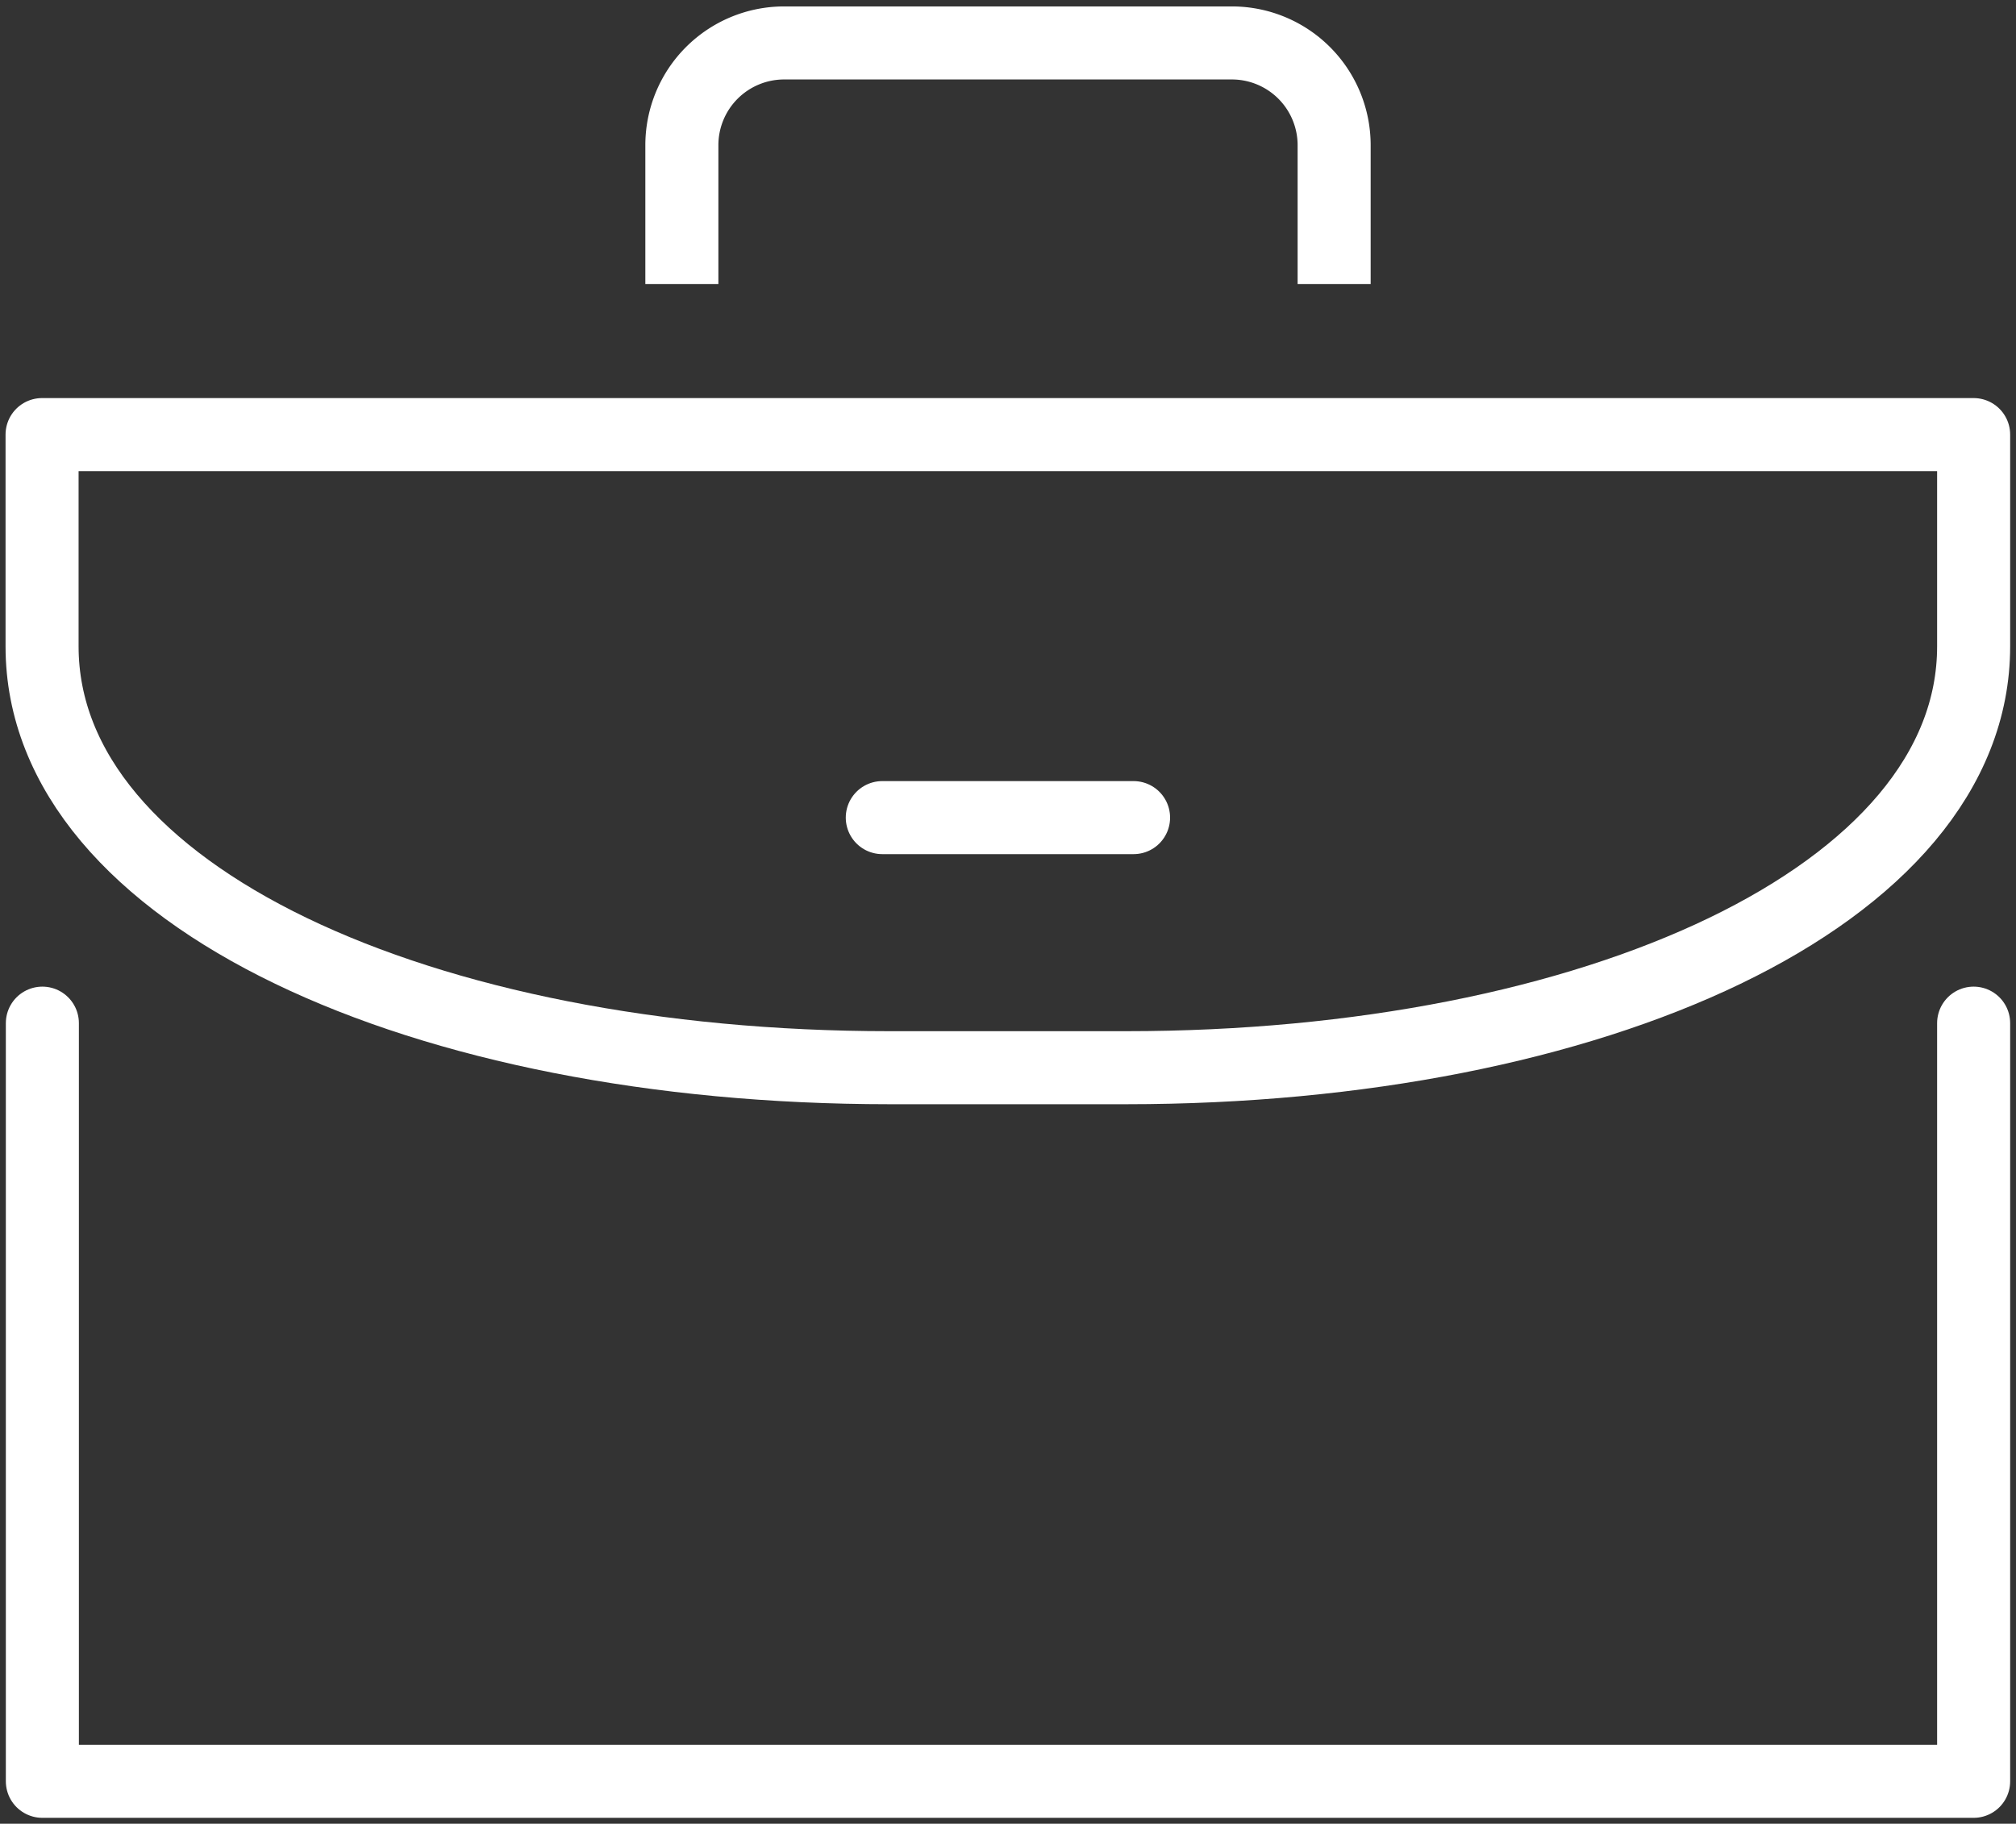
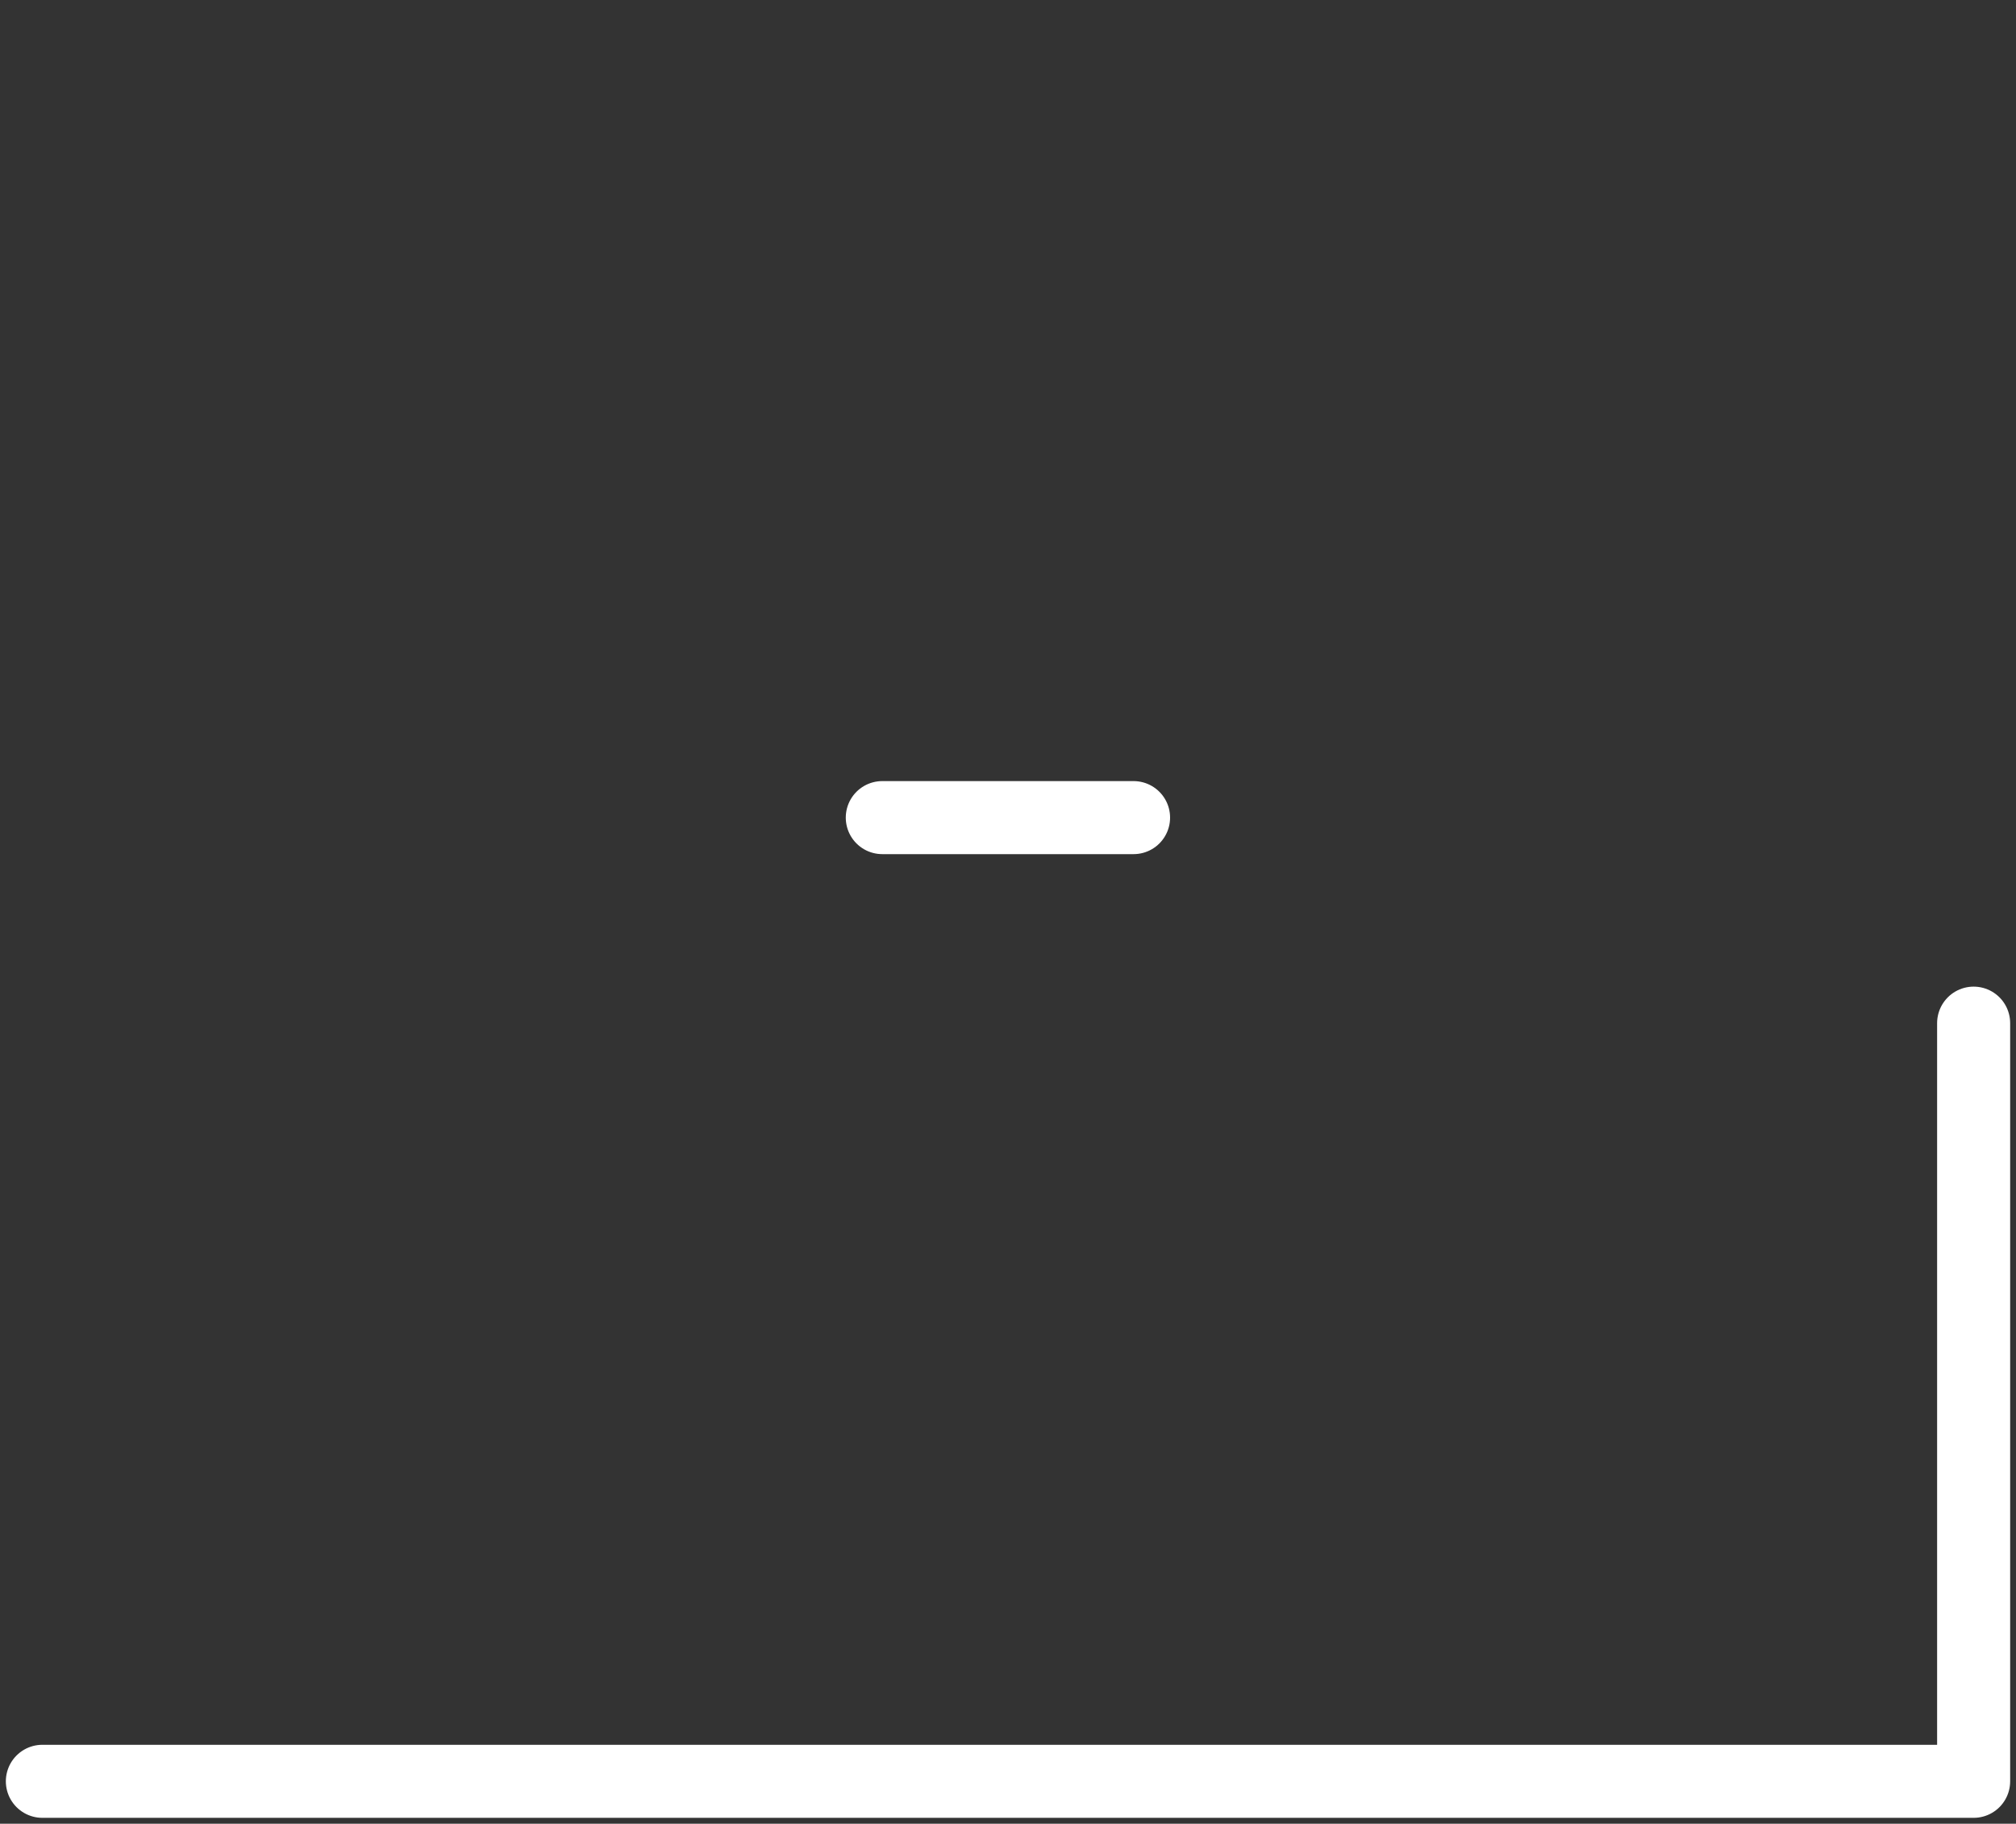
<svg xmlns="http://www.w3.org/2000/svg" width="27.6" height="24.969" viewBox="0 0 27.6 24.969">
  <rect x="0" y="0" width="27.6" height="24.969" fill="#333333" stroke="none" />
  <defs>
    <clipPath id="clip-path">
      <rect id="Rectangle_1244" data-name="Rectangle 1244" width="27.6" height="24.969" fill="none" stroke="#707070" stroke-width="1" />
    </clipPath>
  </defs>
  <g id="icon_rc_professionnelle" transform="translate(0 0)">
    <g id="Groupe_1736" data-name="Groupe 1736" transform="translate(0 0)" clip-path="url(#clip-path)">
-       <path id="Tracé_1561" data-name="Tracé 1561" d="M20.125,4.558v-1.9a1.4,1.4,0,0,1,1.392-1.4h6.146a1.4,1.4,0,0,1,1.392,1.4v1.9" transform="translate(-10.79 -0.67)" fill="none" stroke="#fff" stroke-linejoin="round" stroke-width="1" />
-       <path id="Tracé_1562" data-name="Tracé 1562" d="M27.69,15.728c0,3.425-5.218,5.768-11.6,5.768H12.846c-6.378,0-11.6-2.342-11.6-5.768v-2.9H27.69Z" transform="translate(-0.67 -6.878)" fill="none" stroke="#fff" stroke-linecap="round" stroke-linejoin="round" stroke-width="1" />
-       <path id="Tracé_1563" data-name="Tracé 1563" d="M27.69,30.2v10.38H1.25V30.2" transform="translate(-0.67 -16.192)" fill="none" stroke="#fff" stroke-linecap="round" stroke-linejoin="round" stroke-width="1" />
+       <path id="Tracé_1563" data-name="Tracé 1563" d="M27.69,30.2v10.38H1.25" transform="translate(-0.67 -16.192)" fill="none" stroke="#fff" stroke-linecap="round" stroke-linejoin="round" stroke-width="1" />
      <line id="Ligne_152" data-name="Ligne 152" x2="3.44" transform="translate(12.079 11.194)" fill="none" stroke="#fff" stroke-linecap="round" stroke-linejoin="round" stroke-width="1" />
    </g>
  </g>
</svg>